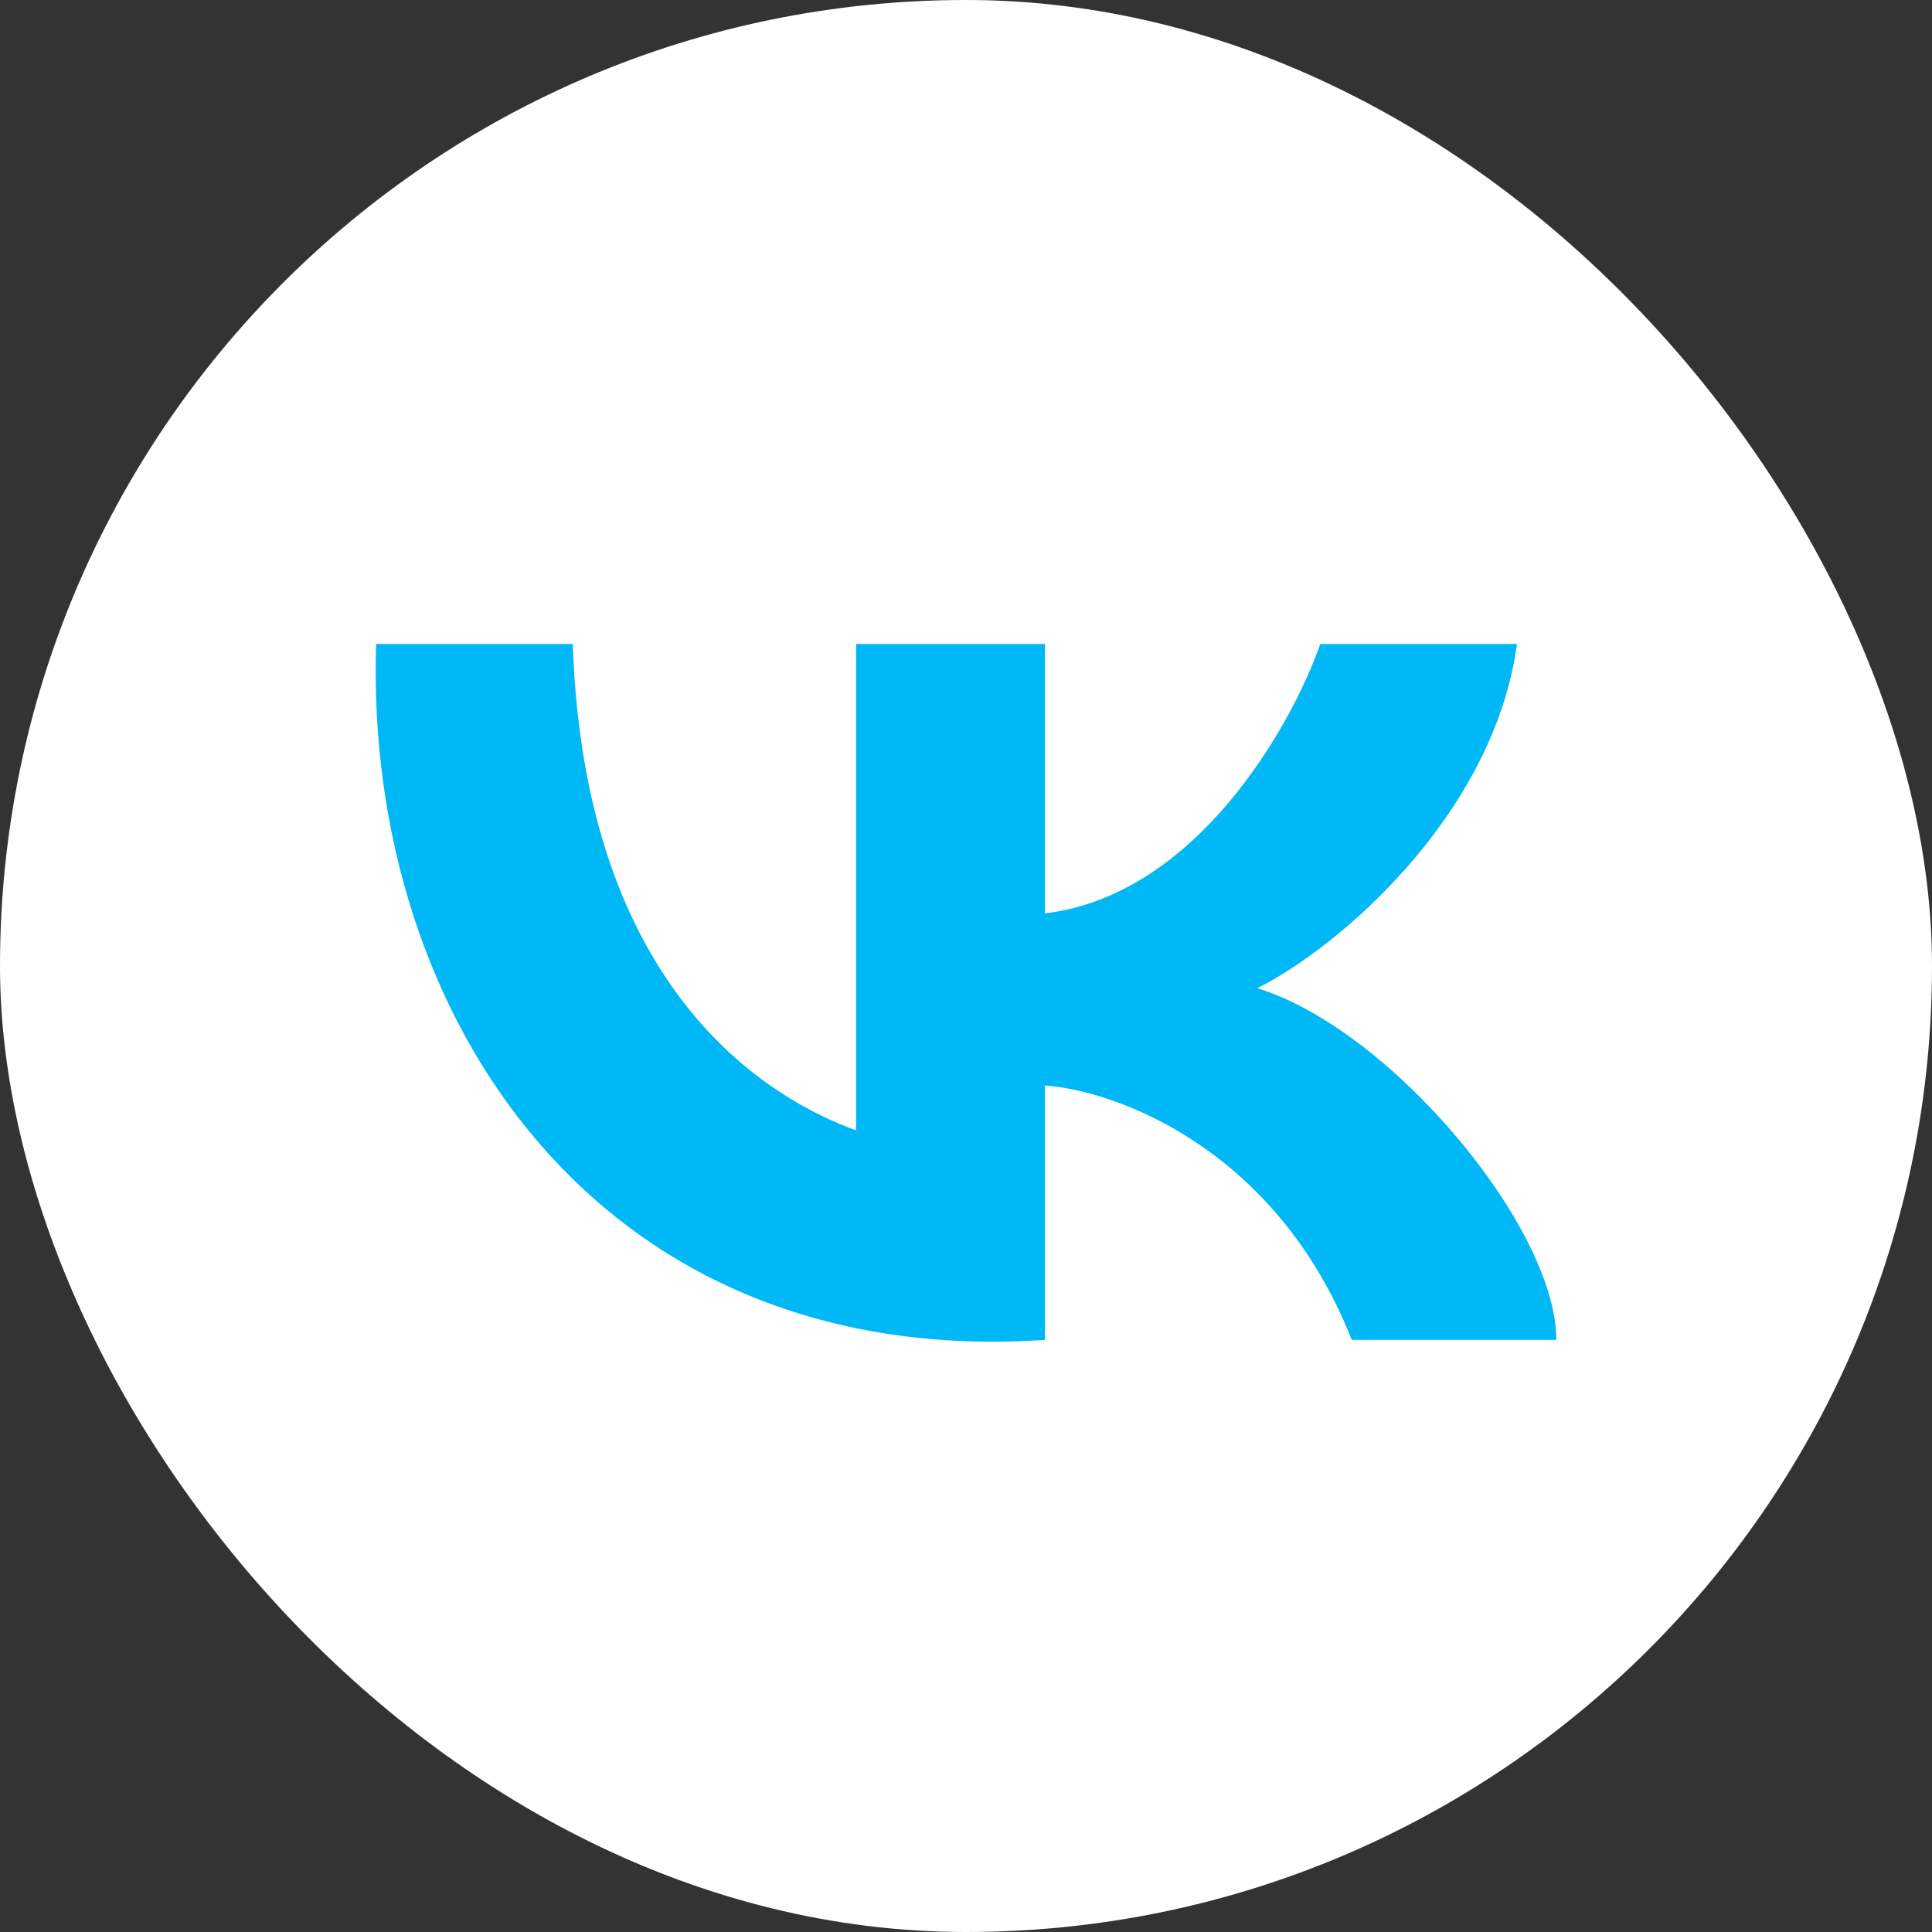
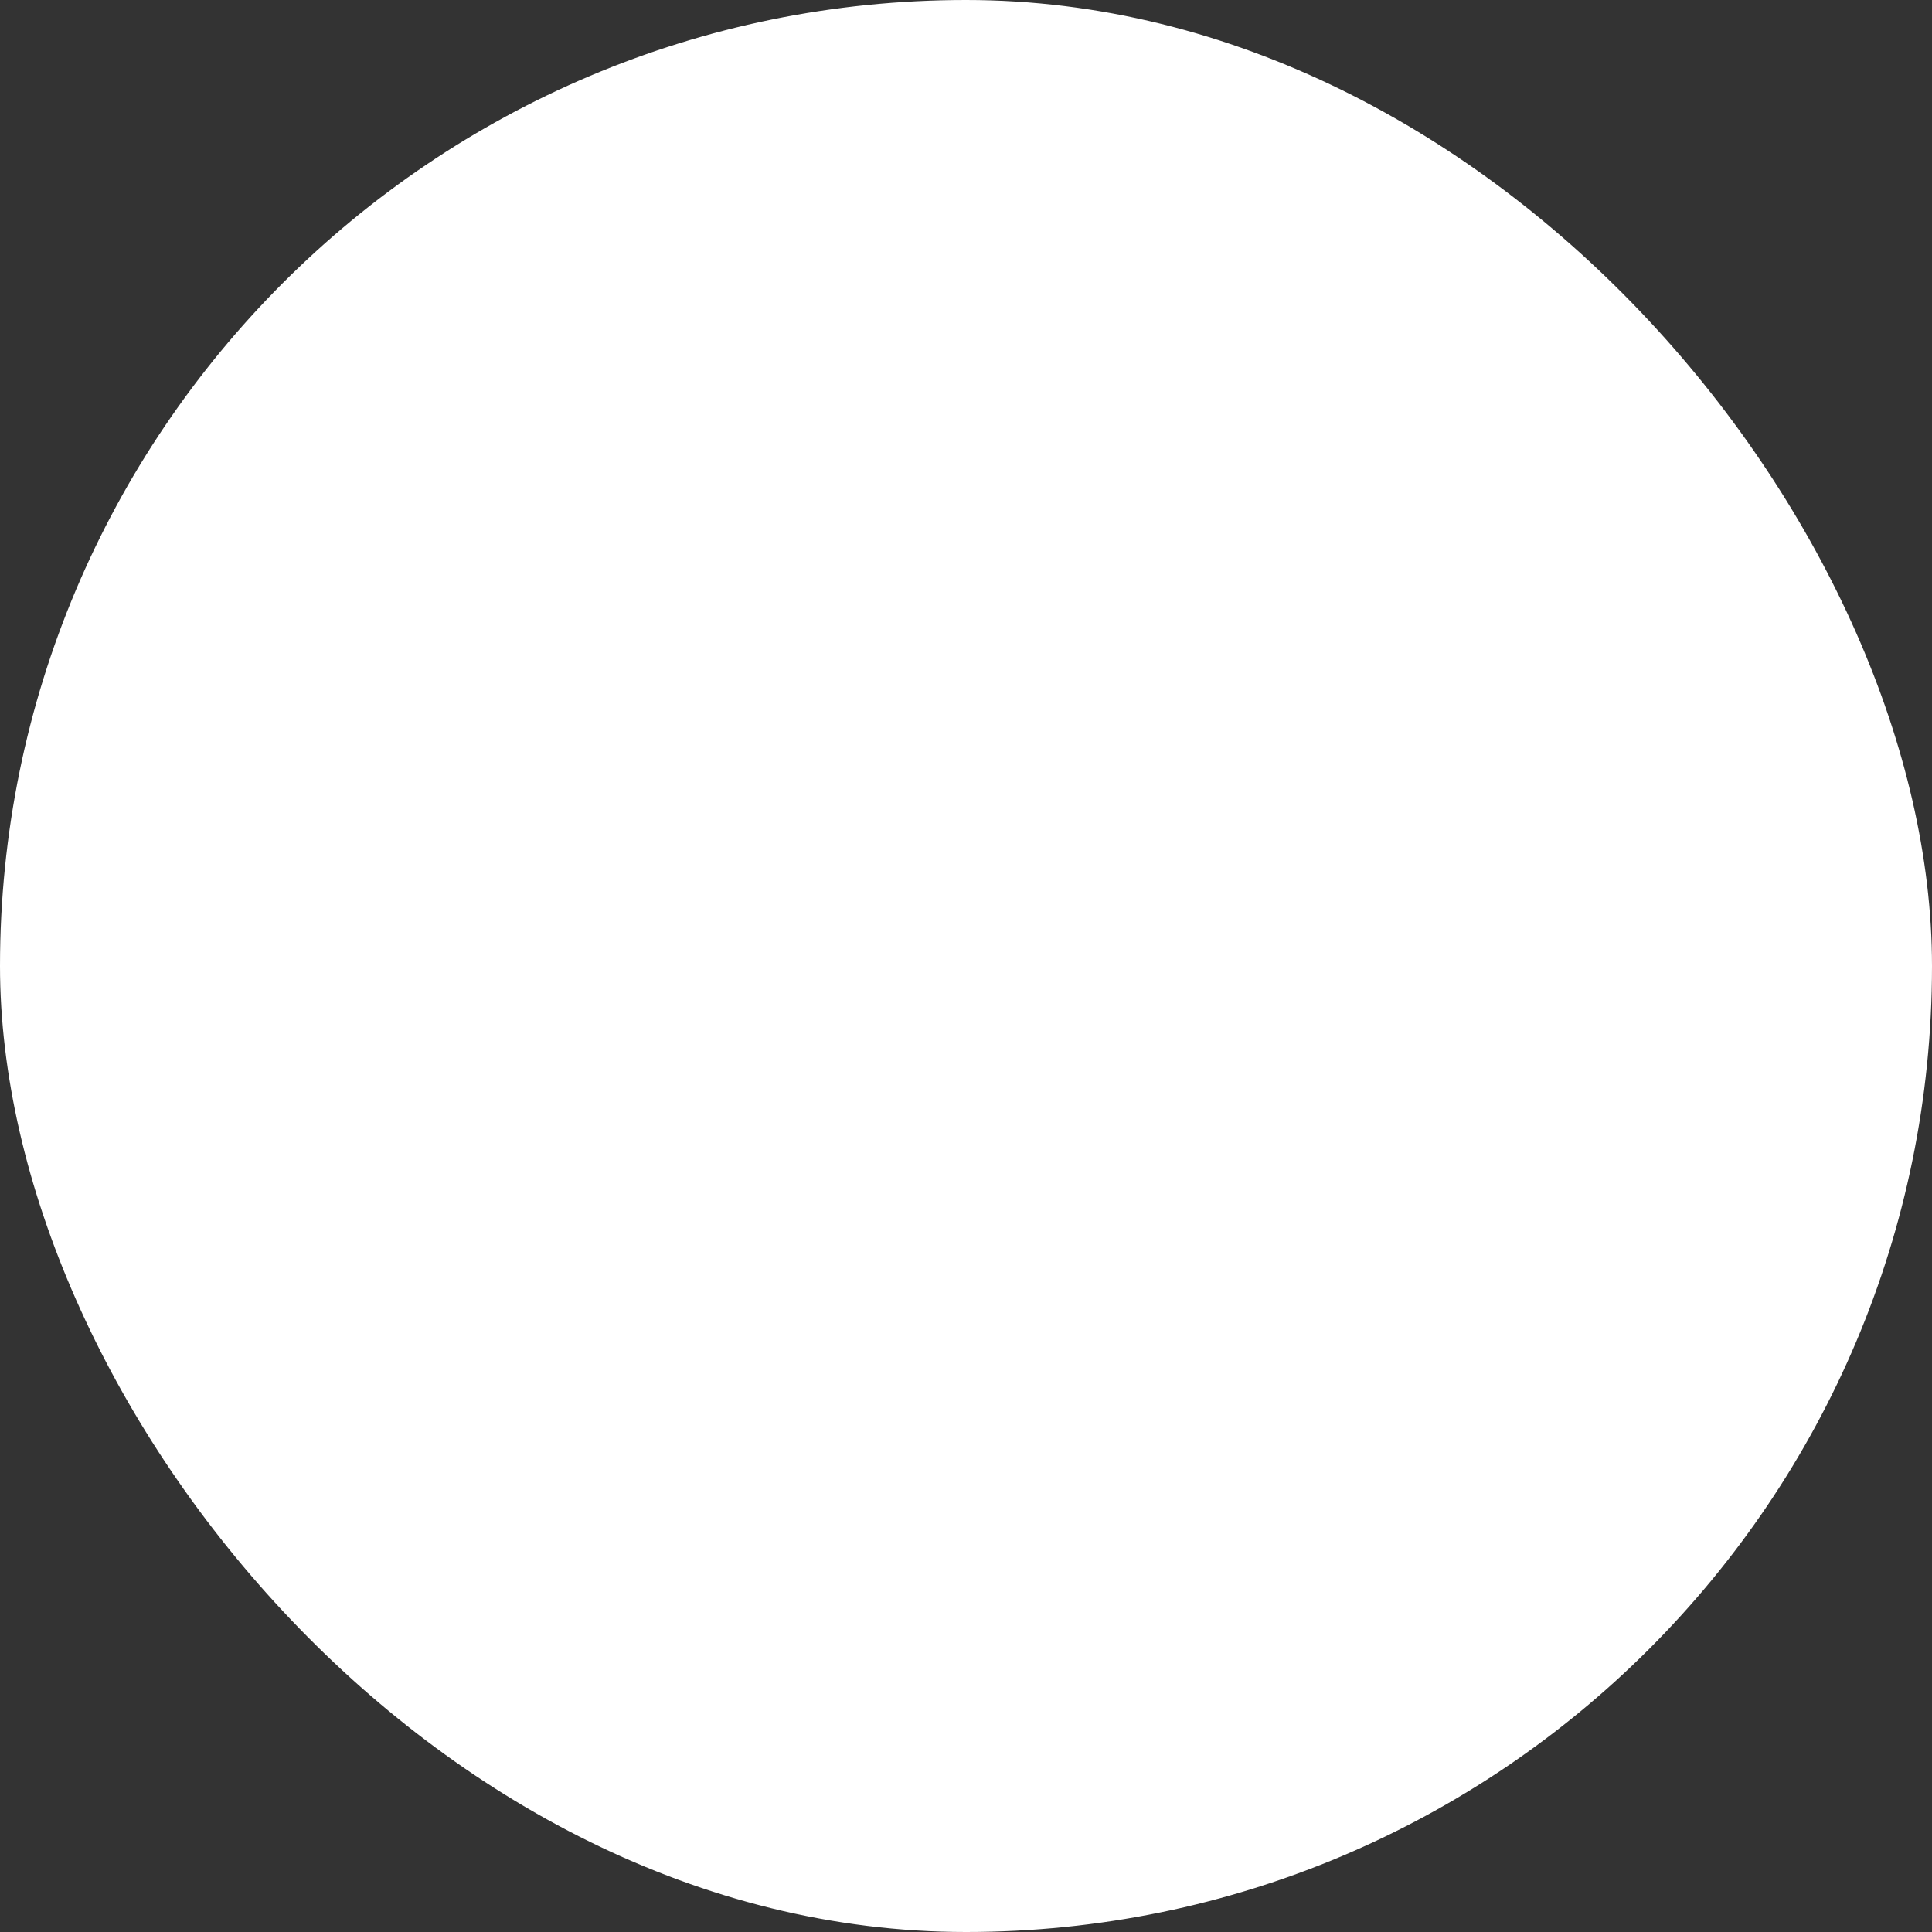
<svg xmlns="http://www.w3.org/2000/svg" width="45" height="45" viewBox="0 0 45 45" fill="none">
  <rect x="0" y="0" width="45" height="45" fill="#333333" stroke="none" />
  <rect width="45" height="45" rx="22.5" fill="white" />
-   <path d="M19.939 26.328V15H24.338V21.274C27.856 20.856 30.08 16.917 30.752 15H35.334C34.784 19.009 31.149 22.088 29.286 23.017C32.401 23.976 36.25 28.594 36.25 31.209H31.485C29.726 26.747 25.987 25.399 24.338 25.283V31.209C13.983 31.906 8.485 23.714 8.76 15H13.341C13.616 23.191 18.015 25.631 19.939 26.328Z" fill="#00B8F5" />
</svg>